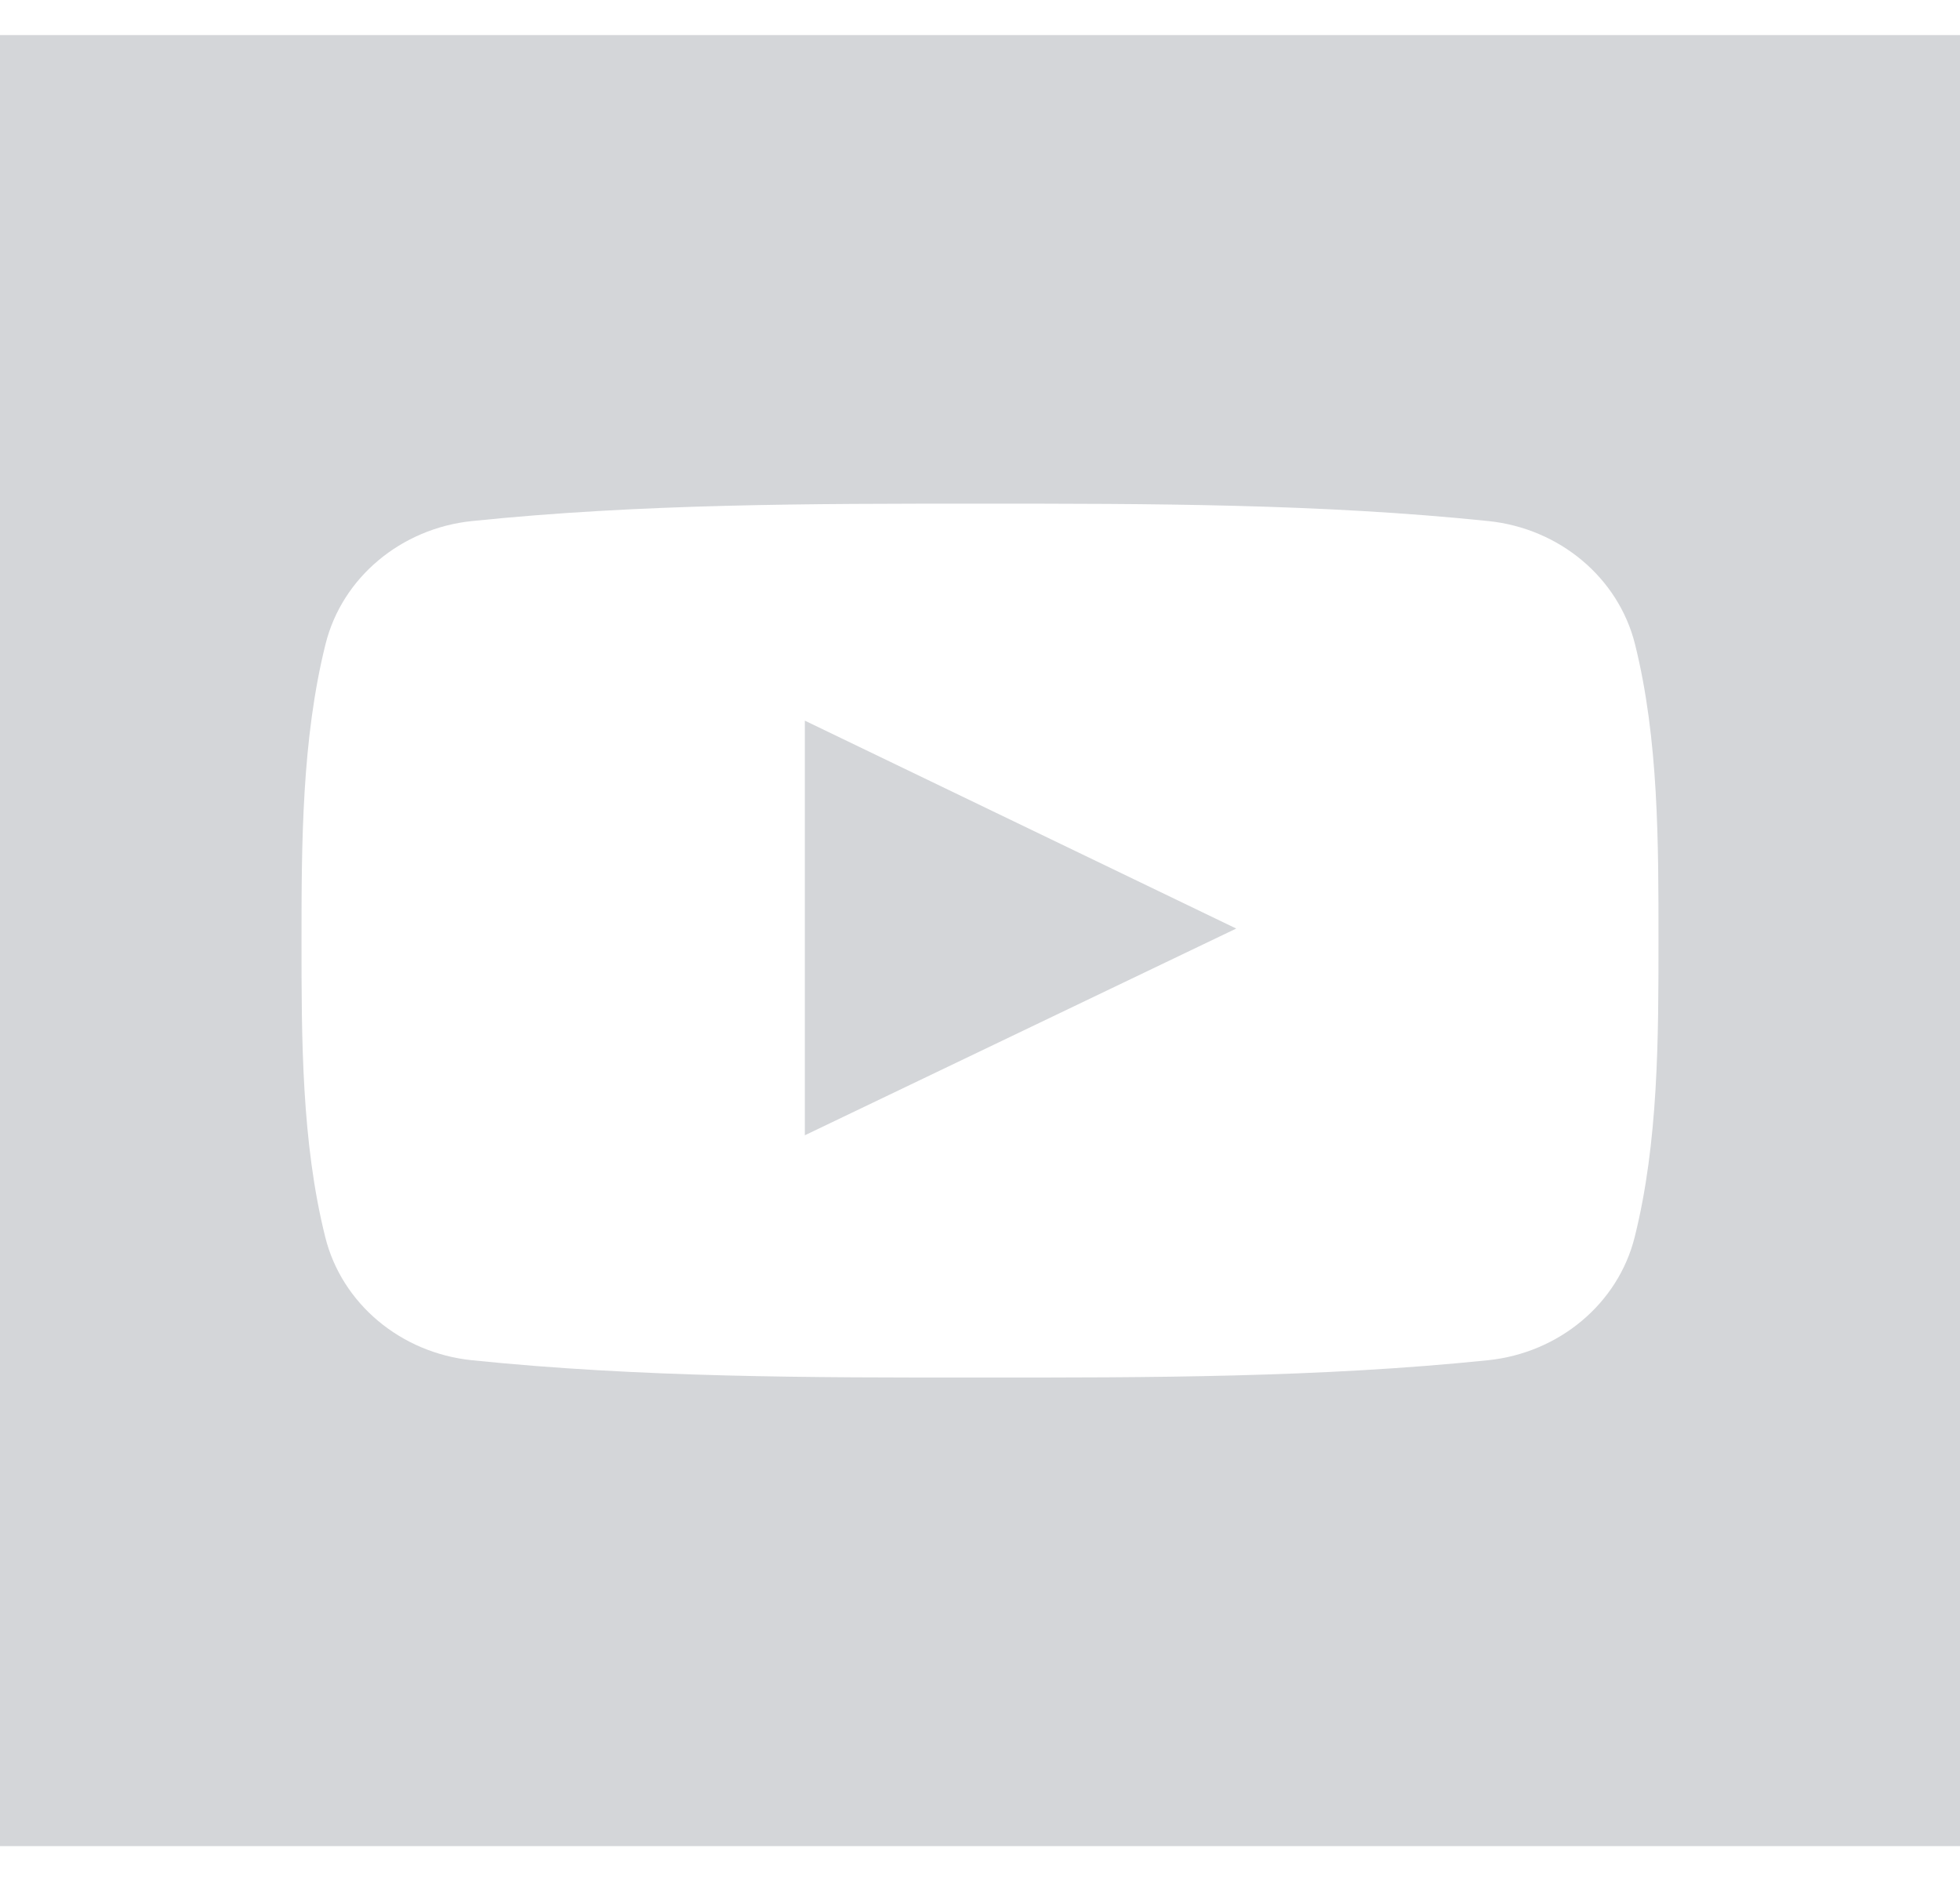
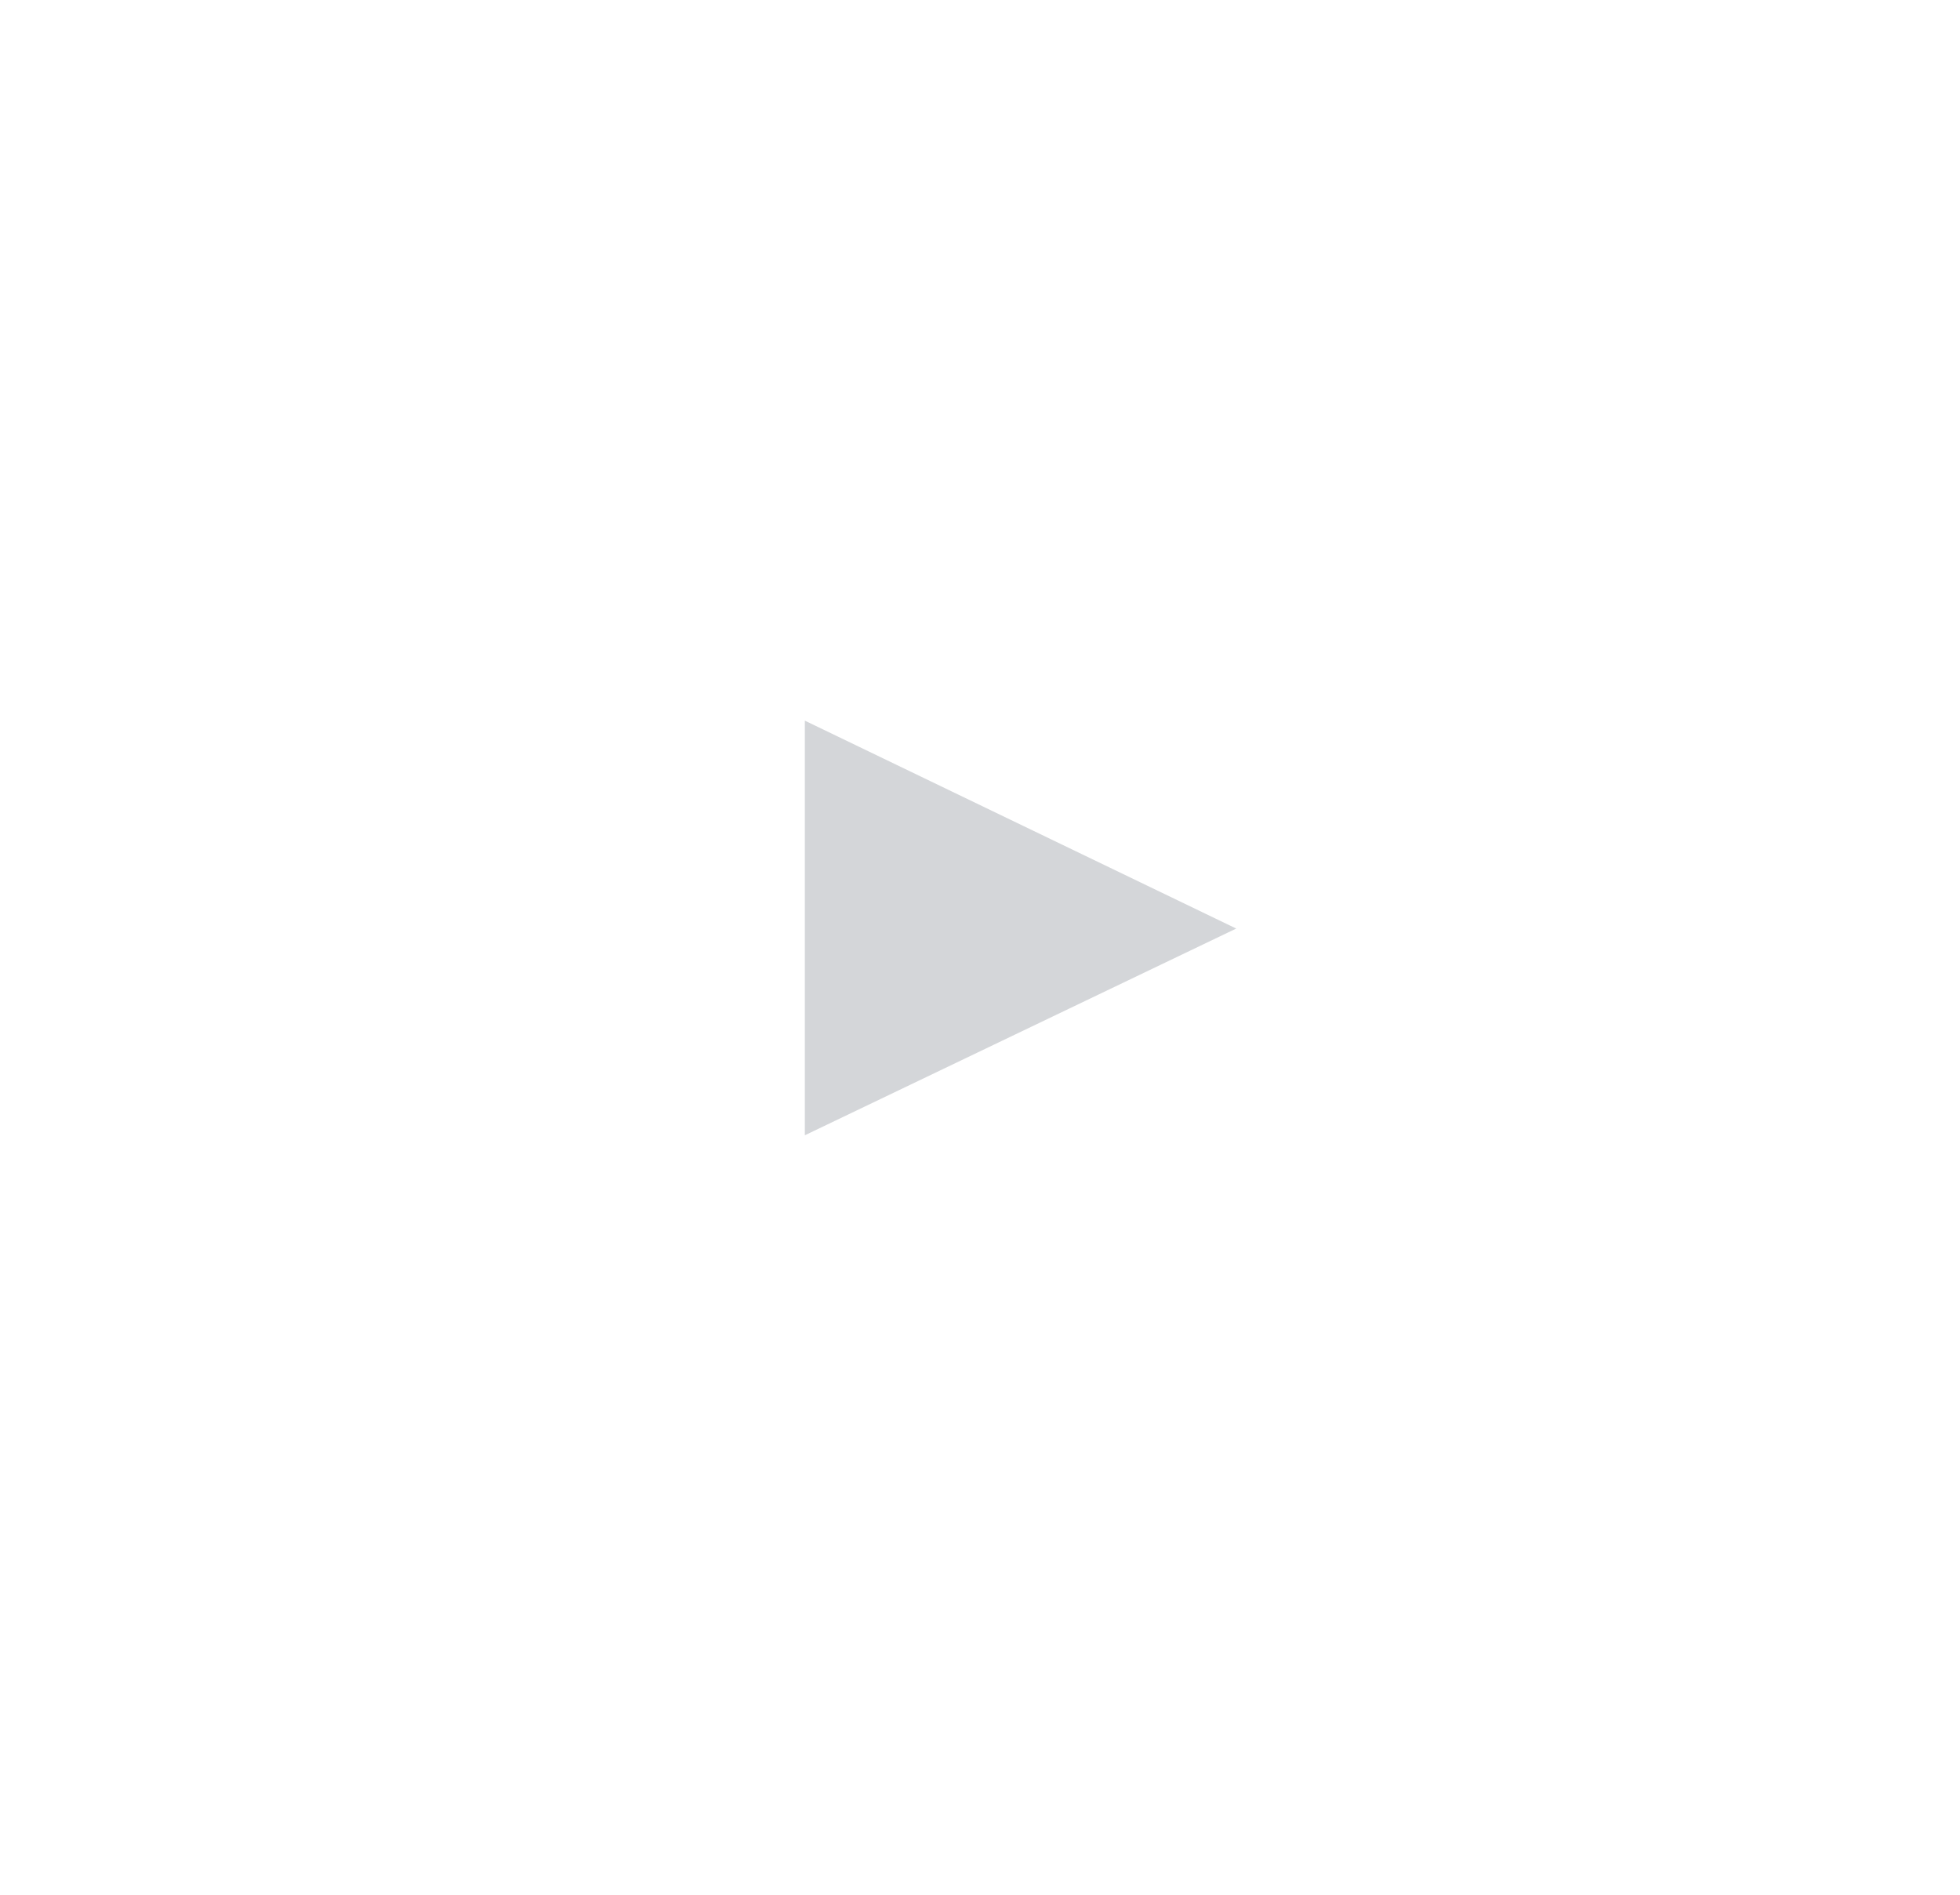
<svg xmlns="http://www.w3.org/2000/svg" width="30" height="29" viewBox="0 0 30 29" fill="none">
-   <path d="M0 0.537V28.256H30V0.537H0ZM25.021 18.933C24.767 19.953 23.863 20.707 22.776 20.819C20.202 21.084 17.595 21.086 14.999 21.084C12.404 21.086 9.797 21.084 7.222 20.819C6.134 20.707 5.231 19.953 4.978 18.933C4.615 17.48 4.615 15.893 4.615 14.397C4.615 12.9 4.62 11.314 4.982 9.861C5.235 8.84 6.139 8.087 7.225 7.975C9.8 7.709 12.408 7.708 15.003 7.709C17.598 7.708 20.205 7.709 22.78 7.975C23.868 8.087 24.771 8.84 25.026 9.861C25.388 11.314 25.385 12.9 25.385 14.397C25.385 15.893 25.384 17.48 25.021 18.933Z" fill="#D4D6D9" />
-   <path d="M12.319 17.376C14.526 16.319 16.713 15.27 18.922 14.212C16.707 13.144 14.52 12.091 12.319 11.03V17.376Z" fill="#D4D6D9" />
+   <path d="M12.319 17.376C14.526 16.319 16.713 15.27 18.922 14.212C16.707 13.144 14.52 12.091 12.319 11.03Z" fill="#D4D6D9" />
</svg>